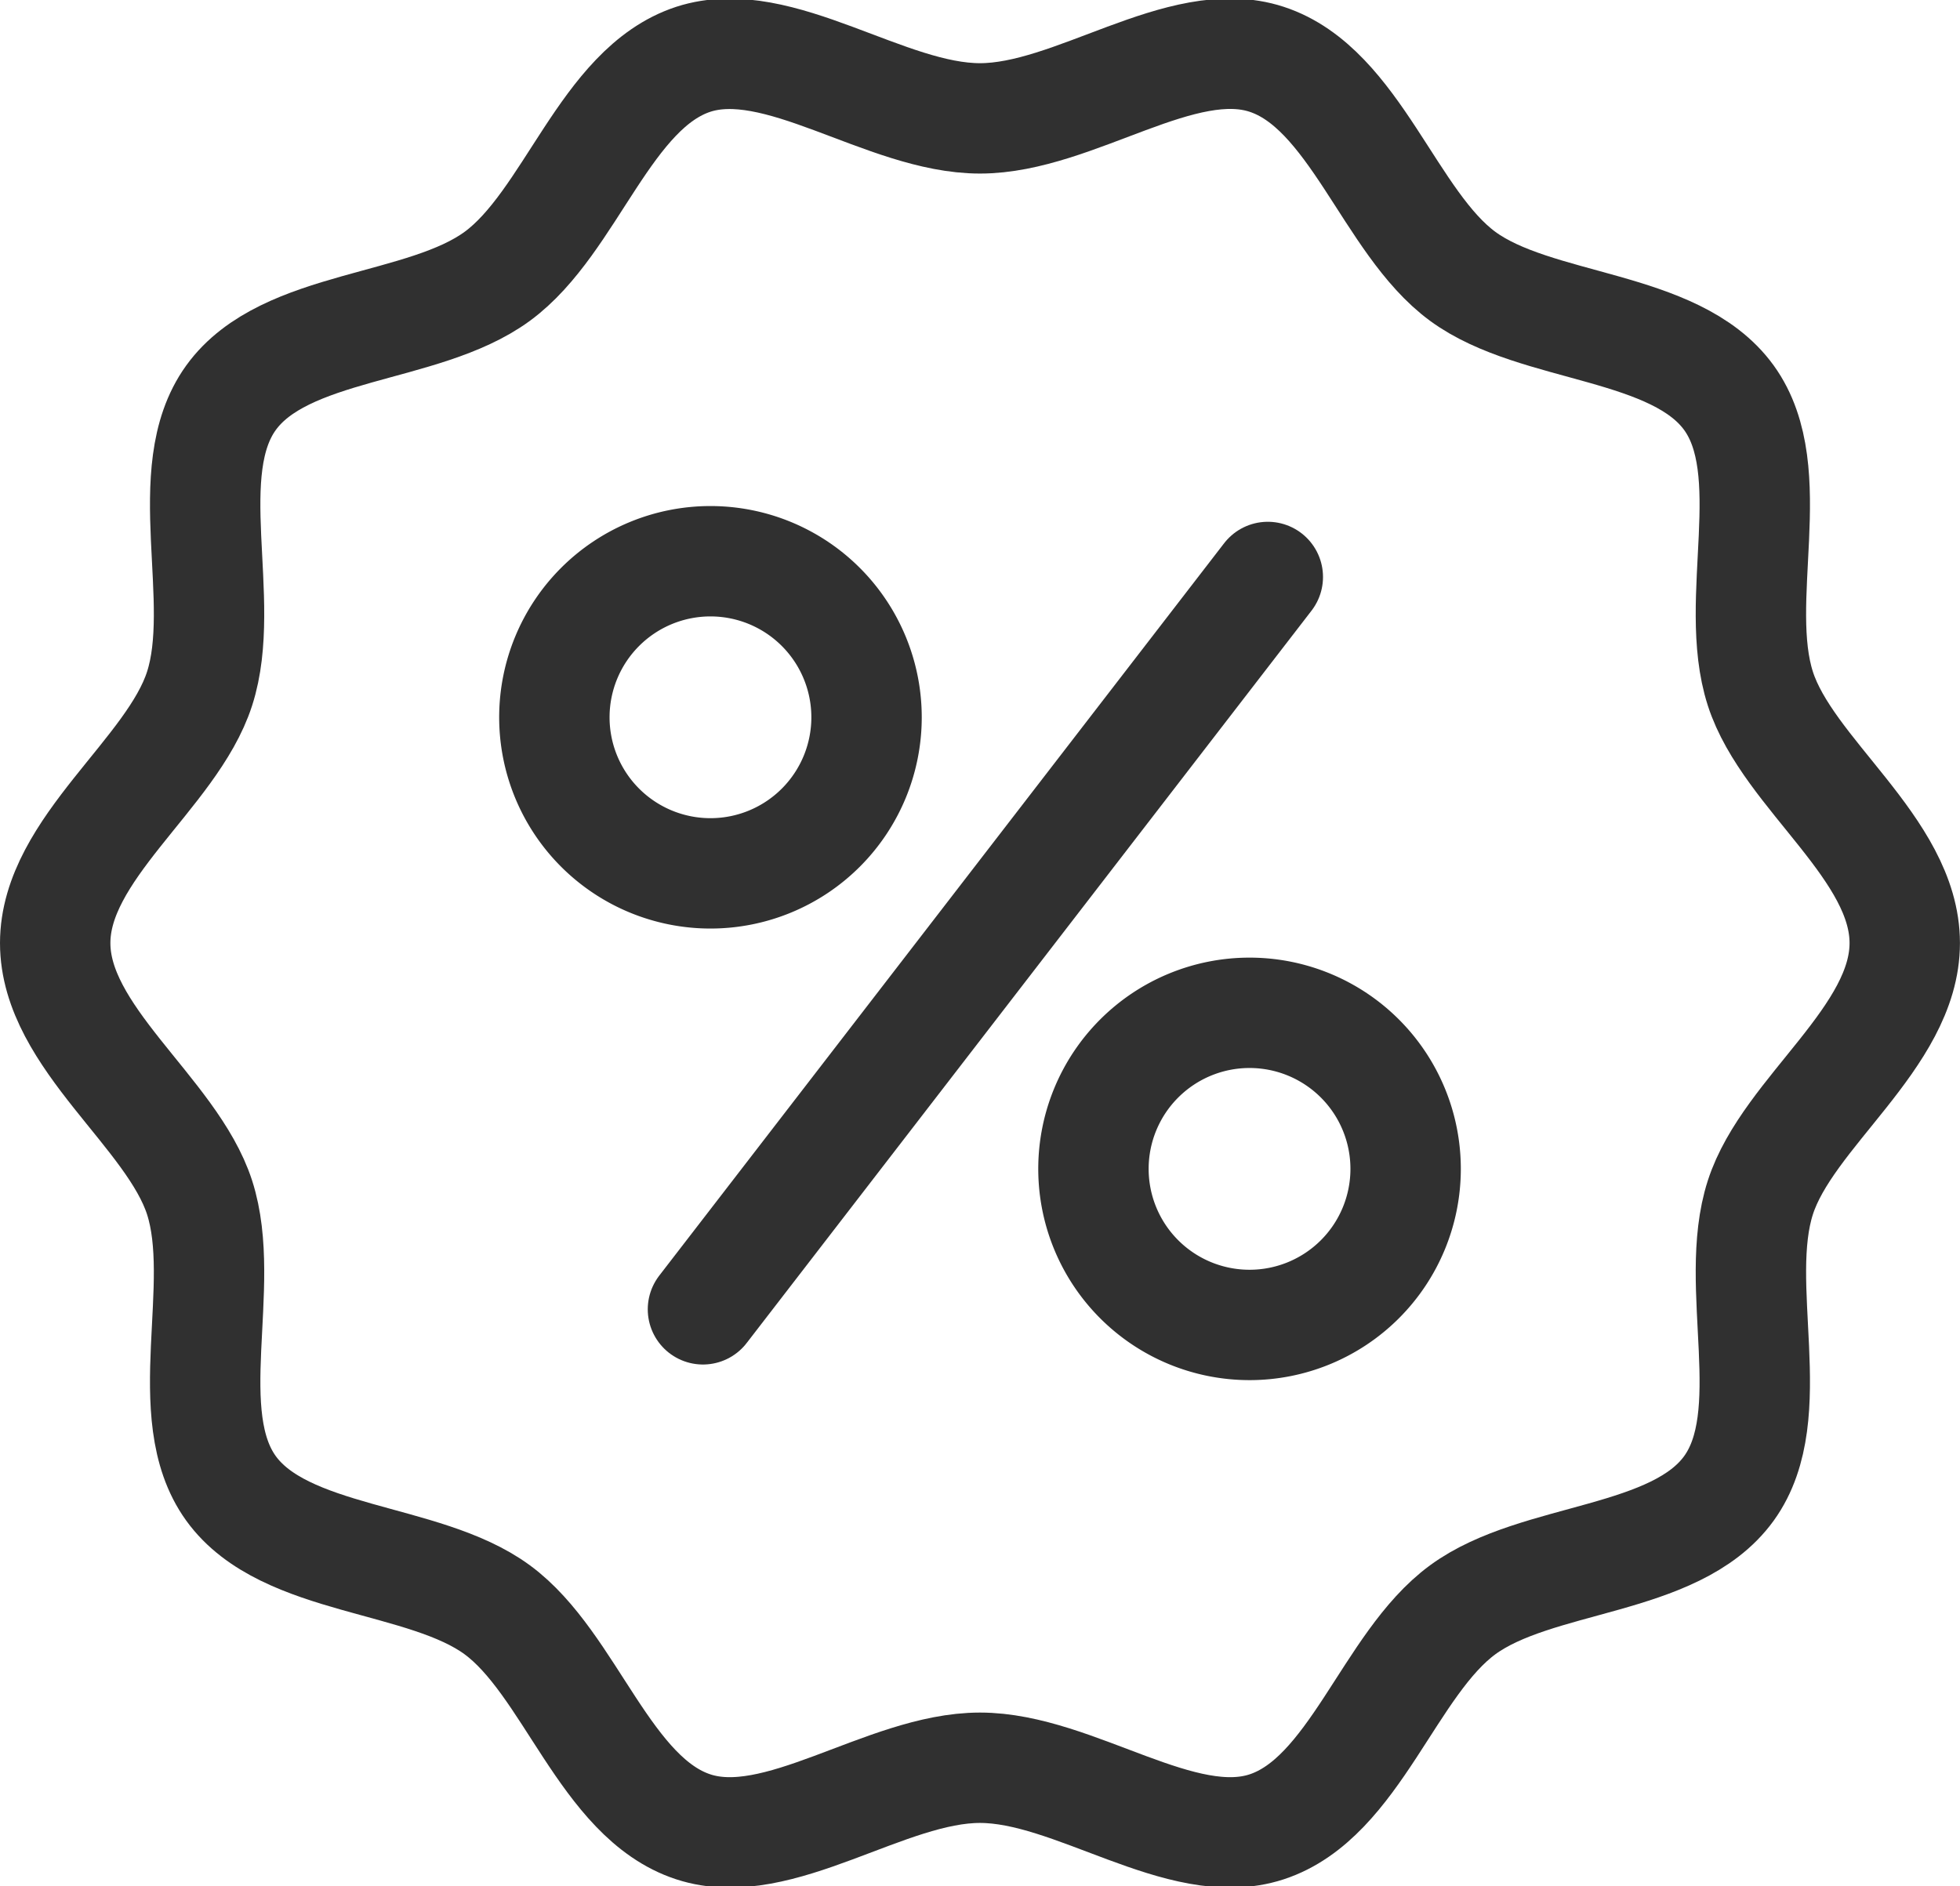
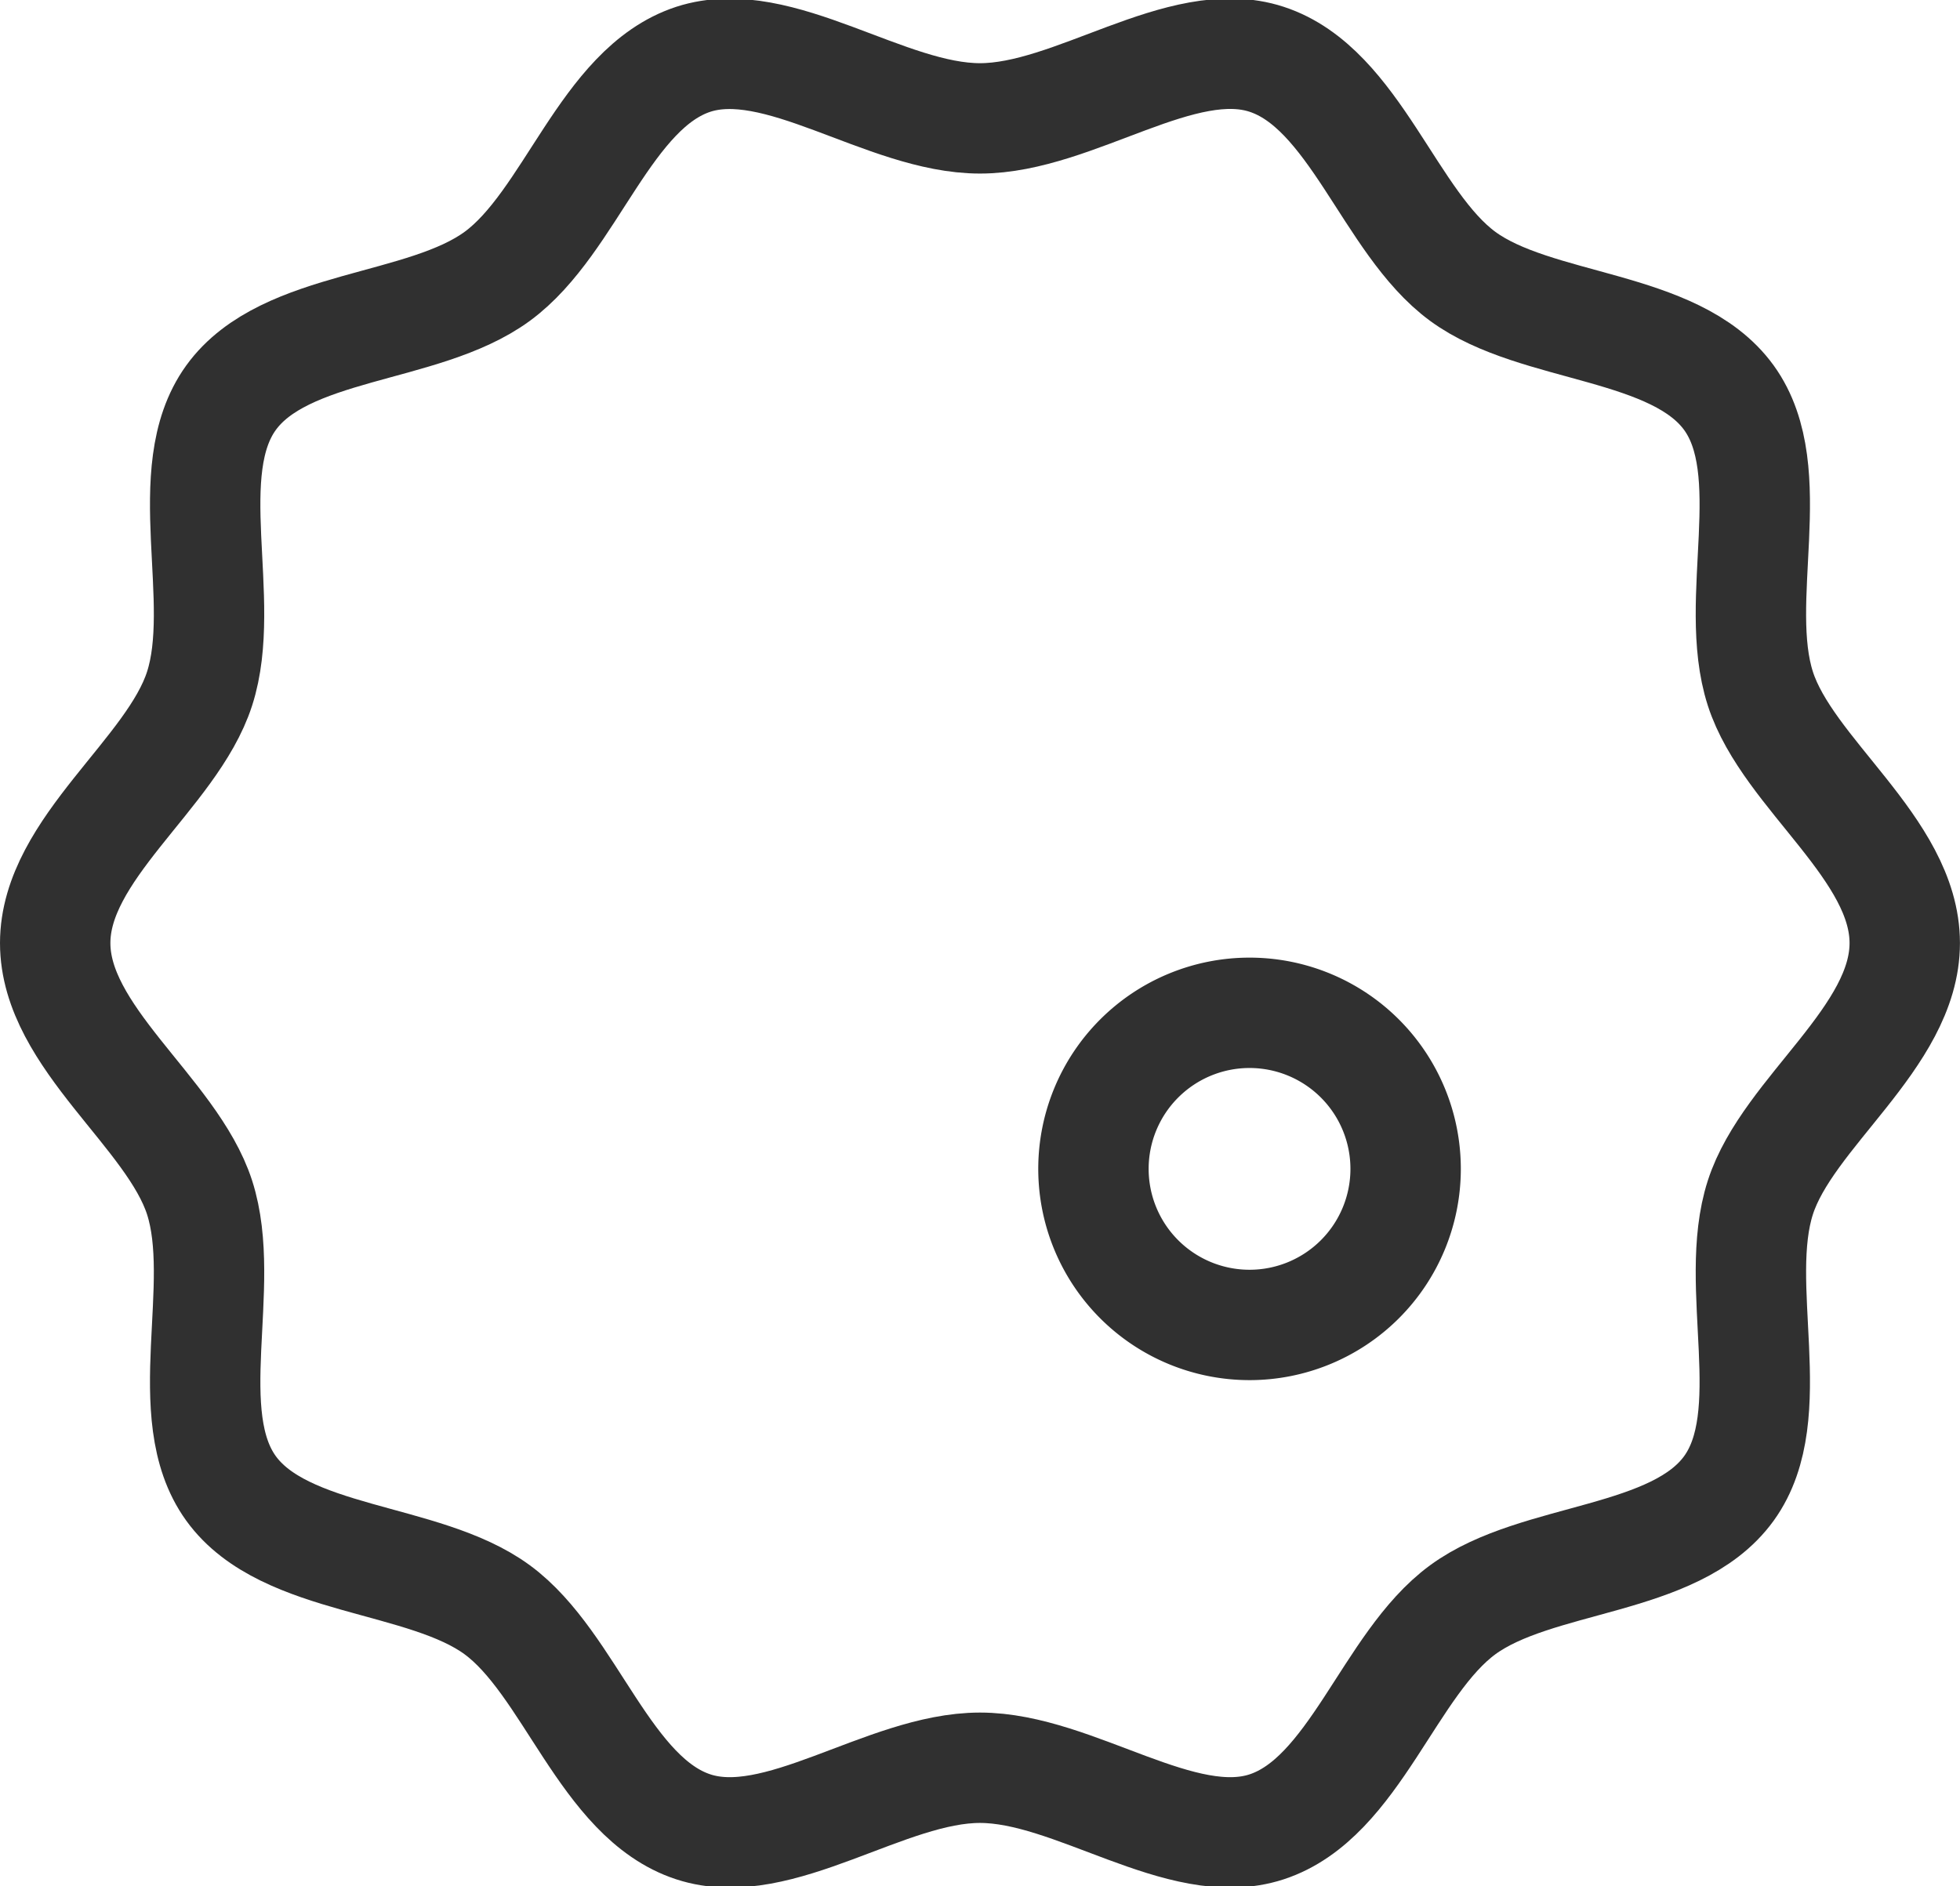
<svg xmlns="http://www.w3.org/2000/svg" width="35.511" height="34.179" viewBox="0 0 35.511 34.179">
  <defs>
    <style>.a{fill:none;stroke:#303030;stroke-linecap:round;stroke-miterlimit:10;stroke-width:2px;}</style>
  </defs>
  <g transform="translate(-1.515 -1.542)">
    <g transform="translate(2.515 2.515)">
      <path class="a" d="M36.025,18.631c0,1.71-2.119,3.067-2.616,4.61-.516,1.6.394,3.937-.569,5.271-.974,1.349-3.484,1.219-4.823,2.2s-1.957,3.411-3.554,3.934c-1.542.505-3.484-1.071-5.193-1.071s-3.651,1.576-5.193,1.071c-1.6-.523-2.226-2.96-3.554-3.934s-3.849-.853-4.823-2.2c-.963-1.334-.053-3.669-.569-5.271-.5-1.544-2.616-2.9-2.616-4.61s2.119-3.067,2.616-4.61c.516-1.6-.394-3.937.569-5.271.974-1.349,3.483-1.219,4.823-2.2s1.958-3.412,3.554-3.934c1.542-.5,3.483,1.071,5.193,1.071s3.651-1.576,5.193-1.071c1.6.523,2.226,2.96,3.554,3.934s3.849.853,4.823,2.2c.963,1.334.053,3.669.569,5.271C33.906,15.565,36.025,16.921,36.025,18.631Z" transform="translate(-2.515 -2.515)" />
-       <line class="a" x1="10.234" y2="13.271" transform="translate(11.736 9.482)" />
-       <path class="a" d="M48.031,45.877A2.828,2.828,0,1,1,45.2,43.049,2.828,2.828,0,0,1,48.031,45.877Z" transform="translate(-33.331 -33.852)" />
      <path class="a" d="M91.076,81.948a2.828,2.828,0,1,1-2.829-2.829A2.828,2.828,0,0,1,91.076,81.948Z" transform="translate(-66.609 -61.739)" />
    </g>
  </g>
</svg>